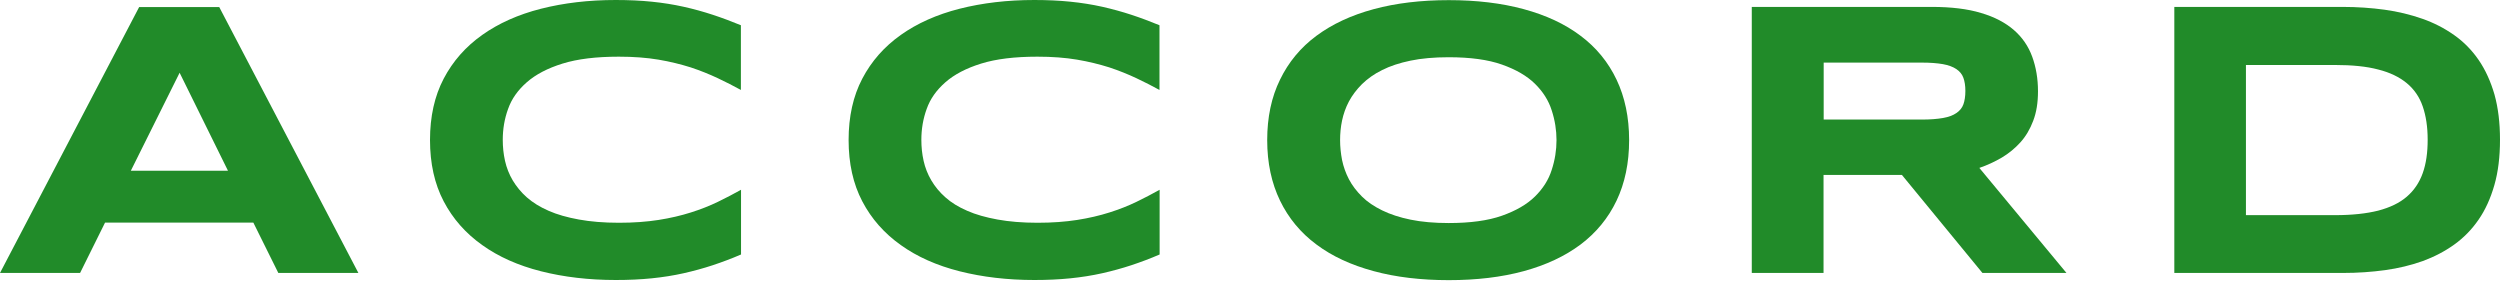
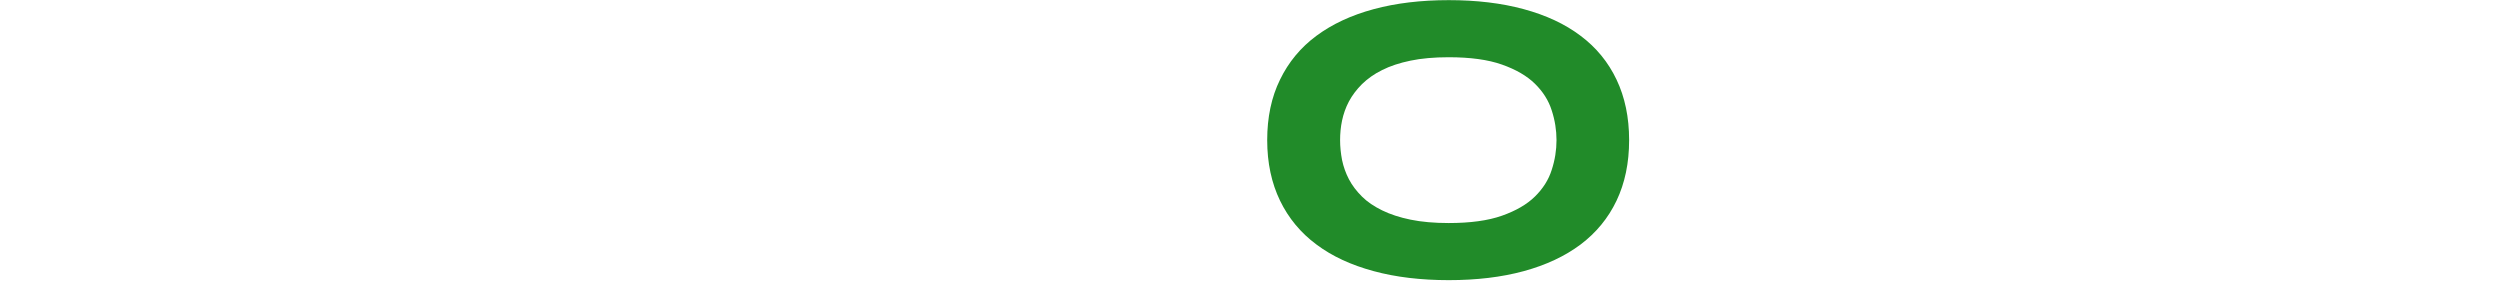
<svg xmlns="http://www.w3.org/2000/svg" width="267" height="30" viewBox="0 0 267 30" fill="none">
-   <path d="M27.058 23.776H11.218L8.553 29.151H0L14.862 0.753H23.414L38.276 29.151H29.724L27.058 23.776ZM13.973 18.235H24.348L19.183 7.77L13.973 18.235Z" fill="#218B29" />
-   <path d="M76.131 28.323C75.122 28.654 74.083 28.941 73.014 29.181C71.945 29.422 70.801 29.603 69.611 29.724C68.421 29.844 67.142 29.904 65.771 29.904C62.88 29.904 60.215 29.588 57.776 28.971C55.337 28.353 53.243 27.42 51.497 26.17C49.735 24.92 48.365 23.369 47.386 21.502C46.407 19.635 45.925 17.452 45.925 14.952C45.925 12.453 46.407 10.269 47.386 8.402C48.365 6.535 49.735 4.984 51.497 3.734C53.259 2.484 55.352 1.551 57.776 0.934C60.215 0.316 62.865 0 65.771 0C67.142 0 68.421 0.06 69.611 0.181C70.801 0.301 71.93 0.482 73.014 0.723C74.098 0.964 75.122 1.25 76.131 1.581C77.14 1.912 78.134 2.289 79.127 2.695V9.607C78.344 9.185 77.516 8.748 76.643 8.342C75.77 7.935 74.821 7.544 73.767 7.197C72.713 6.866 71.569 6.58 70.319 6.369C69.069 6.159 67.653 6.053 66.088 6.053C63.678 6.053 61.676 6.294 60.08 6.791C58.483 7.288 57.219 7.95 56.27 8.779C55.321 9.607 54.644 10.555 54.267 11.624C53.876 12.694 53.695 13.793 53.695 14.937C53.695 15.69 53.77 16.443 53.936 17.181C54.102 17.919 54.373 18.611 54.764 19.274C55.156 19.921 55.653 20.538 56.27 21.081C56.887 21.623 57.655 22.104 58.589 22.511C59.507 22.918 60.592 23.219 61.826 23.445C63.061 23.67 64.476 23.791 66.103 23.791C67.669 23.791 69.084 23.686 70.334 23.49C71.584 23.294 72.743 23.023 73.782 22.692C74.836 22.36 75.785 21.984 76.658 21.562C77.531 21.141 78.359 20.704 79.142 20.267V27.179C78.134 27.616 77.125 27.992 76.131 28.323Z" fill="#218B29" />
-   <path d="M120.837 28.323C119.828 28.654 118.789 28.941 117.72 29.181C116.651 29.422 115.506 29.603 114.317 29.724C113.127 29.844 111.847 29.904 110.477 29.904C107.586 29.904 104.921 29.588 102.481 28.971C100.042 28.353 97.949 27.42 96.202 26.17C94.441 24.92 93.07 23.369 92.092 21.502C91.113 19.635 90.631 17.452 90.631 14.952C90.631 12.453 91.113 10.269 92.092 8.402C93.07 6.535 94.441 4.984 96.202 3.734C97.964 2.484 100.057 1.551 102.481 0.934C104.921 0.316 107.571 0 110.477 0C111.847 0 113.127 0.06 114.317 0.181C115.506 0.301 116.635 0.482 117.72 0.723C118.789 0.964 119.828 1.25 120.837 1.581C121.845 1.912 122.839 2.289 123.833 2.695V9.607C123.05 9.185 122.222 8.748 121.348 8.342C120.475 7.935 119.526 7.544 118.472 7.197C117.418 6.866 116.274 6.58 115.024 6.369C113.775 6.159 112.359 6.053 110.793 6.053C108.384 6.053 106.381 6.294 104.785 6.791C103.189 7.288 101.924 7.95 100.976 8.779C100.027 9.607 99.349 10.555 98.973 11.624C98.582 12.694 98.401 13.793 98.401 14.937C98.401 15.69 98.476 16.443 98.642 17.181C98.807 17.919 99.078 18.611 99.47 19.274C99.861 19.936 100.358 20.538 100.976 21.081C101.593 21.638 102.361 22.104 103.294 22.511C104.213 22.918 105.297 23.219 106.532 23.445C107.767 23.67 109.182 23.791 110.808 23.791C112.374 23.791 113.79 23.686 115.039 23.49C116.289 23.294 117.449 23.023 118.488 22.692C119.542 22.36 120.49 21.984 121.364 21.562C122.237 21.141 123.065 20.704 123.848 20.267V27.179C122.839 27.616 121.83 27.992 120.837 28.323Z" fill="#218B29" />
  <path d="M173.99 14.967C173.99 17.407 173.538 19.56 172.649 21.427C171.761 23.294 170.466 24.86 168.81 26.11C167.138 27.36 165.121 28.308 162.742 28.956C160.363 29.603 157.697 29.919 154.731 29.919C151.765 29.919 149.084 29.603 146.705 28.956C144.311 28.308 142.278 27.375 140.592 26.11C138.906 24.86 137.611 23.294 136.707 21.427C135.804 19.56 135.337 17.407 135.337 14.967C135.337 12.528 135.789 10.375 136.707 8.508C137.611 6.64 138.906 5.074 140.592 3.825C142.278 2.575 144.311 1.626 146.705 0.979C149.099 0.331 151.78 0.015 154.731 0.015C157.682 0.015 160.363 0.331 162.742 0.979C165.121 1.626 167.138 2.56 168.81 3.825C170.481 5.074 171.761 6.64 172.649 8.508C173.538 10.375 173.99 12.528 173.99 14.967ZM166.235 14.967C166.235 13.913 166.069 12.844 165.723 11.79C165.392 10.736 164.789 9.787 163.931 8.944C163.073 8.101 161.898 7.423 160.408 6.896C158.917 6.369 157.02 6.113 154.716 6.113C153.165 6.113 151.81 6.234 150.65 6.475C149.491 6.716 148.467 7.047 147.609 7.484C146.751 7.905 146.043 8.417 145.456 8.989C144.883 9.562 144.417 10.179 144.07 10.826C143.724 11.474 143.483 12.167 143.332 12.874C143.182 13.582 143.122 14.29 143.122 14.967C143.122 15.675 143.197 16.383 143.332 17.09C143.483 17.813 143.724 18.491 144.07 19.153C144.417 19.816 144.883 20.418 145.456 20.99C146.028 21.562 146.751 22.044 147.609 22.466C148.467 22.887 149.476 23.219 150.65 23.46C151.825 23.701 153.18 23.821 154.716 23.821C157.02 23.821 158.917 23.565 160.408 23.038C161.898 22.511 163.073 21.834 163.931 20.99C164.789 20.147 165.392 19.198 165.723 18.144C166.069 17.09 166.235 16.021 166.235 14.967Z" fill="#218B29" />
-   <path d="M194.754 29.151H187.09V0.738H206.318C208.381 0.738 210.143 0.949 211.573 1.385C213.019 1.807 214.178 2.424 215.082 3.207C215.985 3.99 216.633 4.939 217.039 6.053C217.446 7.167 217.657 8.402 217.657 9.757C217.657 10.962 217.491 12.001 217.145 12.904C216.813 13.793 216.347 14.576 215.774 15.208C215.202 15.841 214.54 16.383 213.787 16.834C213.034 17.271 212.236 17.647 211.393 17.933L220.698 29.151H211.724L203.126 18.686H194.754V29.151ZM209.902 9.712C209.902 9.155 209.827 8.688 209.691 8.312C209.556 7.935 209.3 7.619 208.938 7.378C208.577 7.137 208.095 6.957 207.508 6.851C206.906 6.746 206.168 6.686 205.264 6.686H194.769V12.769H205.264C206.153 12.769 206.906 12.709 207.508 12.603C208.11 12.498 208.592 12.317 208.938 12.076C209.3 11.835 209.556 11.519 209.691 11.143C209.827 10.766 209.902 10.269 209.902 9.712Z" fill="#218B29" />
-   <path d="M267 14.922C267 16.744 266.804 18.355 266.398 19.77C265.991 21.186 265.434 22.421 264.711 23.46C263.988 24.514 263.115 25.402 262.106 26.125C261.097 26.848 259.968 27.435 258.733 27.887C257.499 28.323 256.159 28.654 254.728 28.85C253.298 29.046 251.807 29.151 250.241 29.151H232.217V0.738H250.196C251.747 0.738 253.252 0.843 254.683 1.039C256.113 1.235 257.453 1.566 258.703 2.003C259.953 2.439 261.082 3.027 262.106 3.749C263.13 4.472 264.003 5.36 264.726 6.414C265.449 7.469 266.006 8.703 266.413 10.104C266.804 11.519 267 13.115 267 14.922ZM259.275 14.922C259.275 13.552 259.095 12.377 258.748 11.368C258.402 10.36 257.83 9.531 257.047 8.884C256.264 8.236 255.255 7.74 253.99 7.423C252.74 7.092 251.205 6.941 249.398 6.941H239.866V22.978H249.398C251.205 22.978 252.725 22.812 253.99 22.496C255.24 22.165 256.264 21.683 257.047 21.005C257.83 20.328 258.387 19.5 258.748 18.491C259.11 17.482 259.275 16.292 259.275 14.922Z" fill="#218B29" />
</svg>